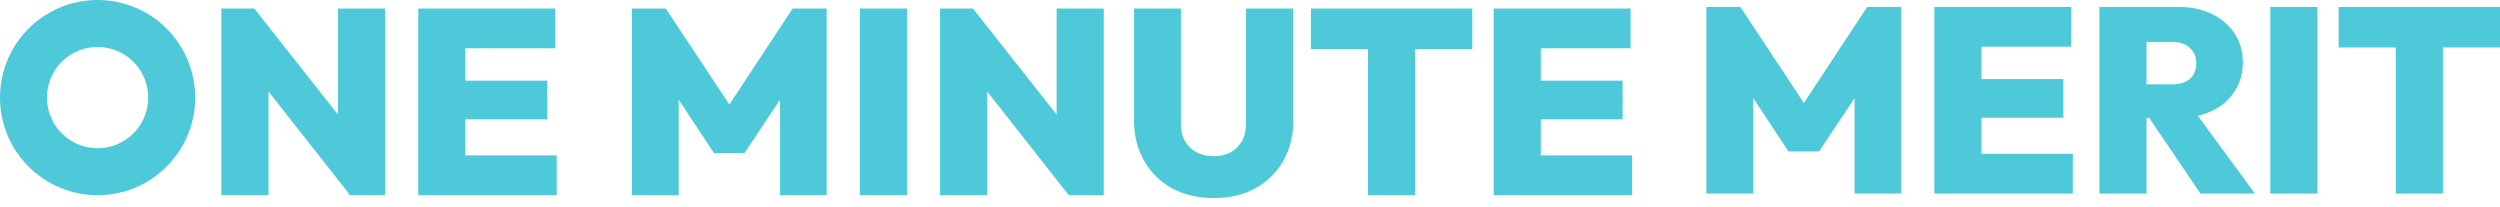
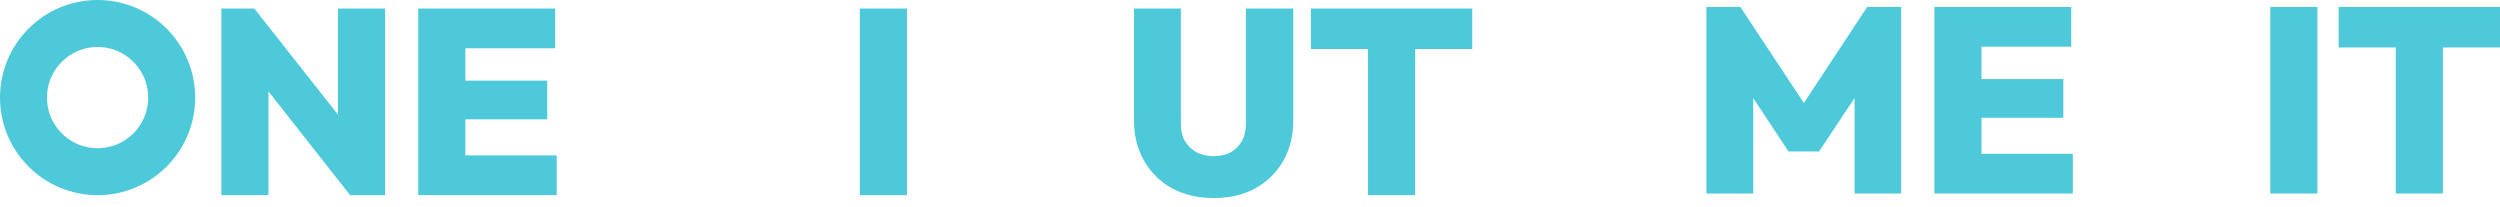
<svg xmlns="http://www.w3.org/2000/svg" width="266" height="22" viewBox="0 0 266 22" fill="none">
  <path d="M254.91 20.595V0.88H259.923V20.595H254.91ZM248.833 5.052V0.74H266V5.052H248.833Z" fill="#4DC9DA" />
  <path d="M241.561 20.595V0.74H246.574V20.595H241.561Z" fill="#4DC9DA" />
-   <path d="M227.351 12.558V8.973H231.132C231.953 8.973 232.579 8.777 233.008 8.385C233.456 7.974 233.68 7.423 233.68 6.733C233.68 6.061 233.456 5.519 233.008 5.108C232.579 4.679 231.953 4.464 231.132 4.464H227.351V0.74H231.832C233.176 0.74 234.352 0.992 235.36 1.496C236.387 2 237.19 2.691 237.769 3.568C238.347 4.446 238.637 5.472 238.637 6.649C238.637 7.825 238.338 8.861 237.741 9.757C237.162 10.635 236.35 11.325 235.304 11.829C234.259 12.315 233.036 12.558 231.636 12.558H227.351ZM223.374 20.595V0.74H228.387V20.595H223.374ZM234.128 20.595L228.359 12.082L232.868 10.989L239.925 20.595H234.128Z" fill="#4DC9DA" />
  <path d="M205.817 20.595V0.74H210.83V20.595H205.817ZM209.794 20.595V16.366H220.547V20.595H209.794ZM209.794 12.53V8.413H219.539V12.53H209.794ZM209.794 4.968V0.74H220.379V4.968H209.794Z" fill="#4DC9DA" />
  <path d="M181.56 20.595V0.74H185.172L192.789 12.249H191.081L198.67 0.74H202.283V20.595H197.326V9.029L198.11 9.253L193.546 16.114H190.297L185.76 9.253L186.544 9.029V20.595H181.56Z" fill="#4DC9DA" />
-   <path d="M158.927 20.762V0.907H163.94V20.762H158.927ZM162.904 20.762V16.534H173.658V20.762H162.904ZM162.904 12.697V8.58H172.649V12.697H162.904ZM162.904 5.136V0.907H173.49V5.136H162.904Z" fill="#4DC9DA" />
  <path d="M145.558 20.762V1.047H150.571V20.762H145.558ZM139.481 5.22V0.907H156.648V5.22H139.481Z" fill="#4DC9DA" />
  <path d="M129.145 21.07C127.465 21.07 125.981 20.725 124.693 20.034C123.423 19.325 122.433 18.345 121.724 17.094C121.015 15.843 120.66 14.424 120.66 12.837V0.907H125.645V13.201C125.645 13.911 125.794 14.527 126.093 15.049C126.41 15.553 126.83 15.946 127.353 16.226C127.894 16.487 128.492 16.618 129.145 16.618C129.817 16.618 130.405 16.487 130.909 16.226C131.414 15.946 131.815 15.553 132.114 15.049C132.412 14.545 132.562 13.939 132.562 13.229V0.907H137.603V12.865C137.603 14.452 137.248 15.871 136.538 17.122C135.829 18.354 134.839 19.325 133.57 20.034C132.319 20.725 130.844 21.07 129.145 21.07Z" fill="#4DC9DA" />
-   <path d="M100.02 20.762V0.907H103.52L105.032 4.968V20.762H100.02ZM113.714 20.762L102.12 6.032L103.52 0.907L115.142 15.637L113.714 20.762ZM113.714 20.762L112.425 16.59V0.907H117.438V20.762H113.714Z" fill="#4DC9DA" />
  <path d="M91.487 20.762V0.907H96.5V20.762H91.487Z" fill="#4DC9DA" />
-   <path d="M67.23 20.762V0.907H70.842L78.459 12.417H76.751L84.34 0.907H87.953V20.762H82.996V9.197L83.78 9.421L79.215 16.282H75.967L71.43 9.421L72.214 9.197V20.762H67.23Z" fill="#4DC9DA" />
  <path d="M44.503 20.762V0.907H49.516V20.762H44.503ZM48.48 20.762V16.534H59.234V20.762H48.48ZM48.48 12.697V8.58H58.225V12.697H48.48ZM48.48 5.136V0.907H59.066V5.136H48.48Z" fill="#4DC9DA" />
  <path d="M23.555 20.762V0.907H27.055L28.567 4.968V20.762H23.555ZM37.249 20.762L25.655 6.032L27.055 0.907L38.677 15.637L37.249 20.762ZM37.249 20.762L35.961 16.59V0.907H40.973V20.762H37.249Z" fill="#4DC9DA" />
  <circle cx="10.384" cy="10.384" r="7.884" stroke="#4DC9DA" stroke-width="5" />
</svg>